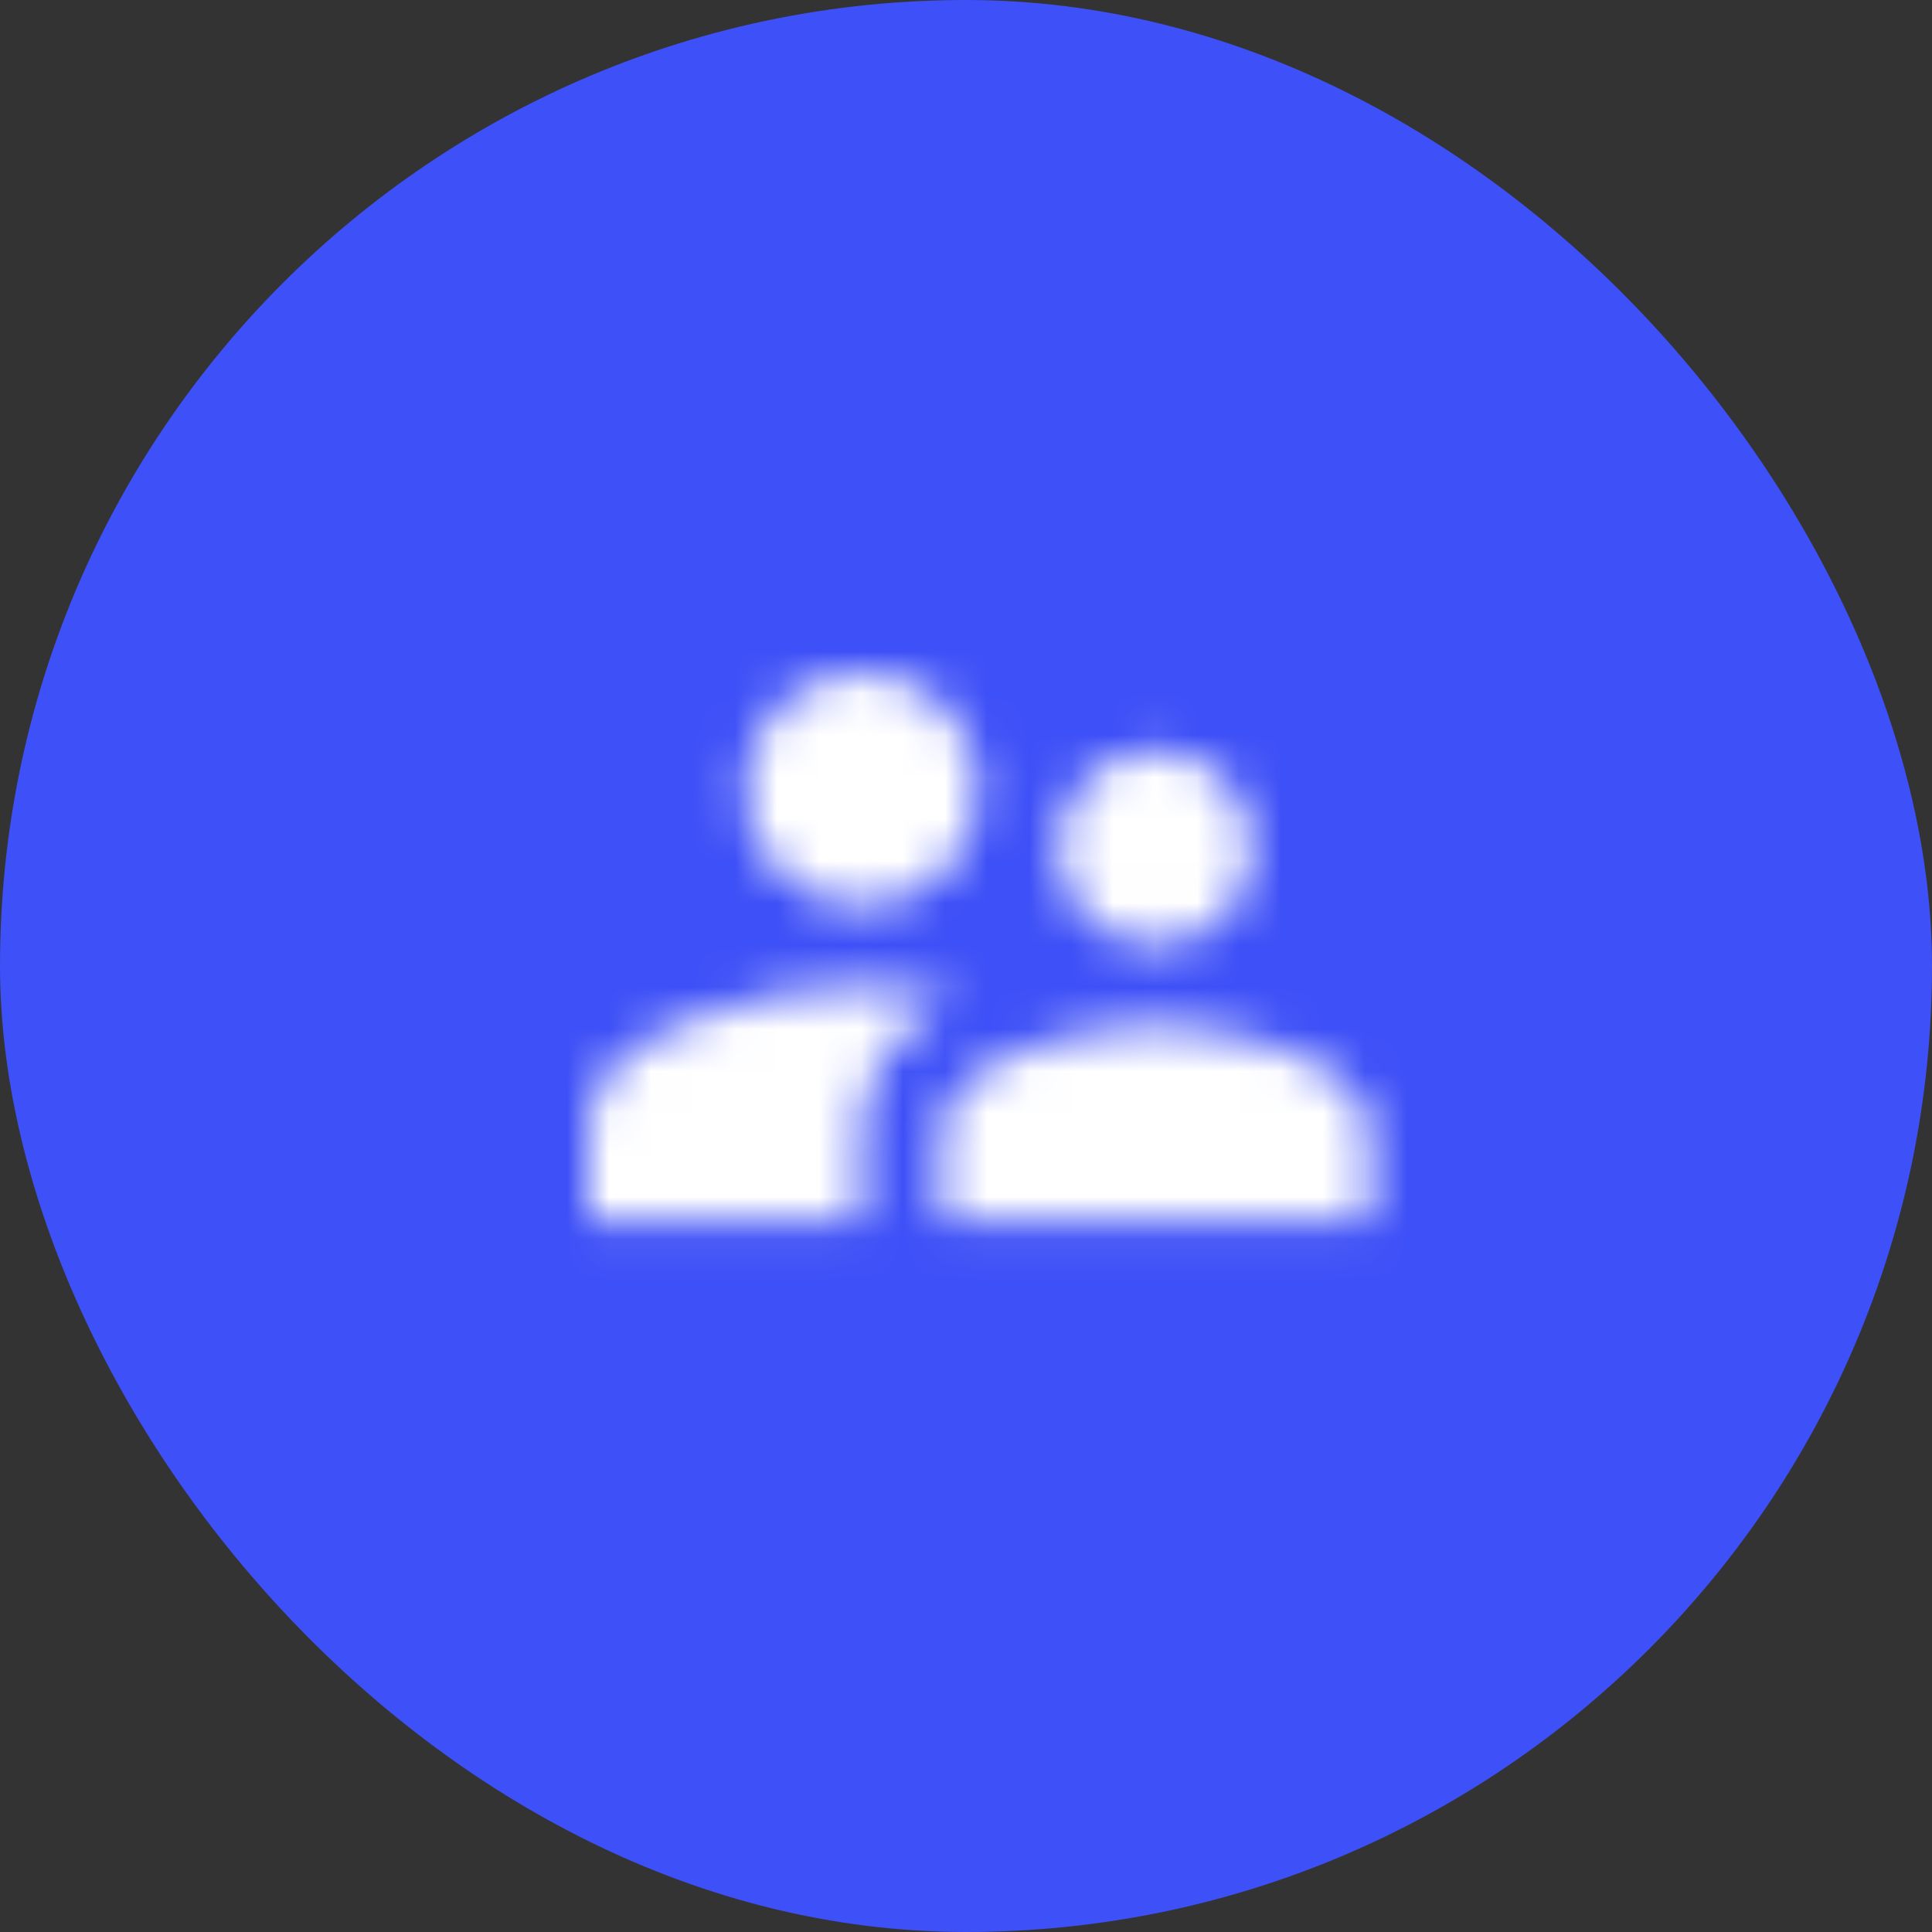
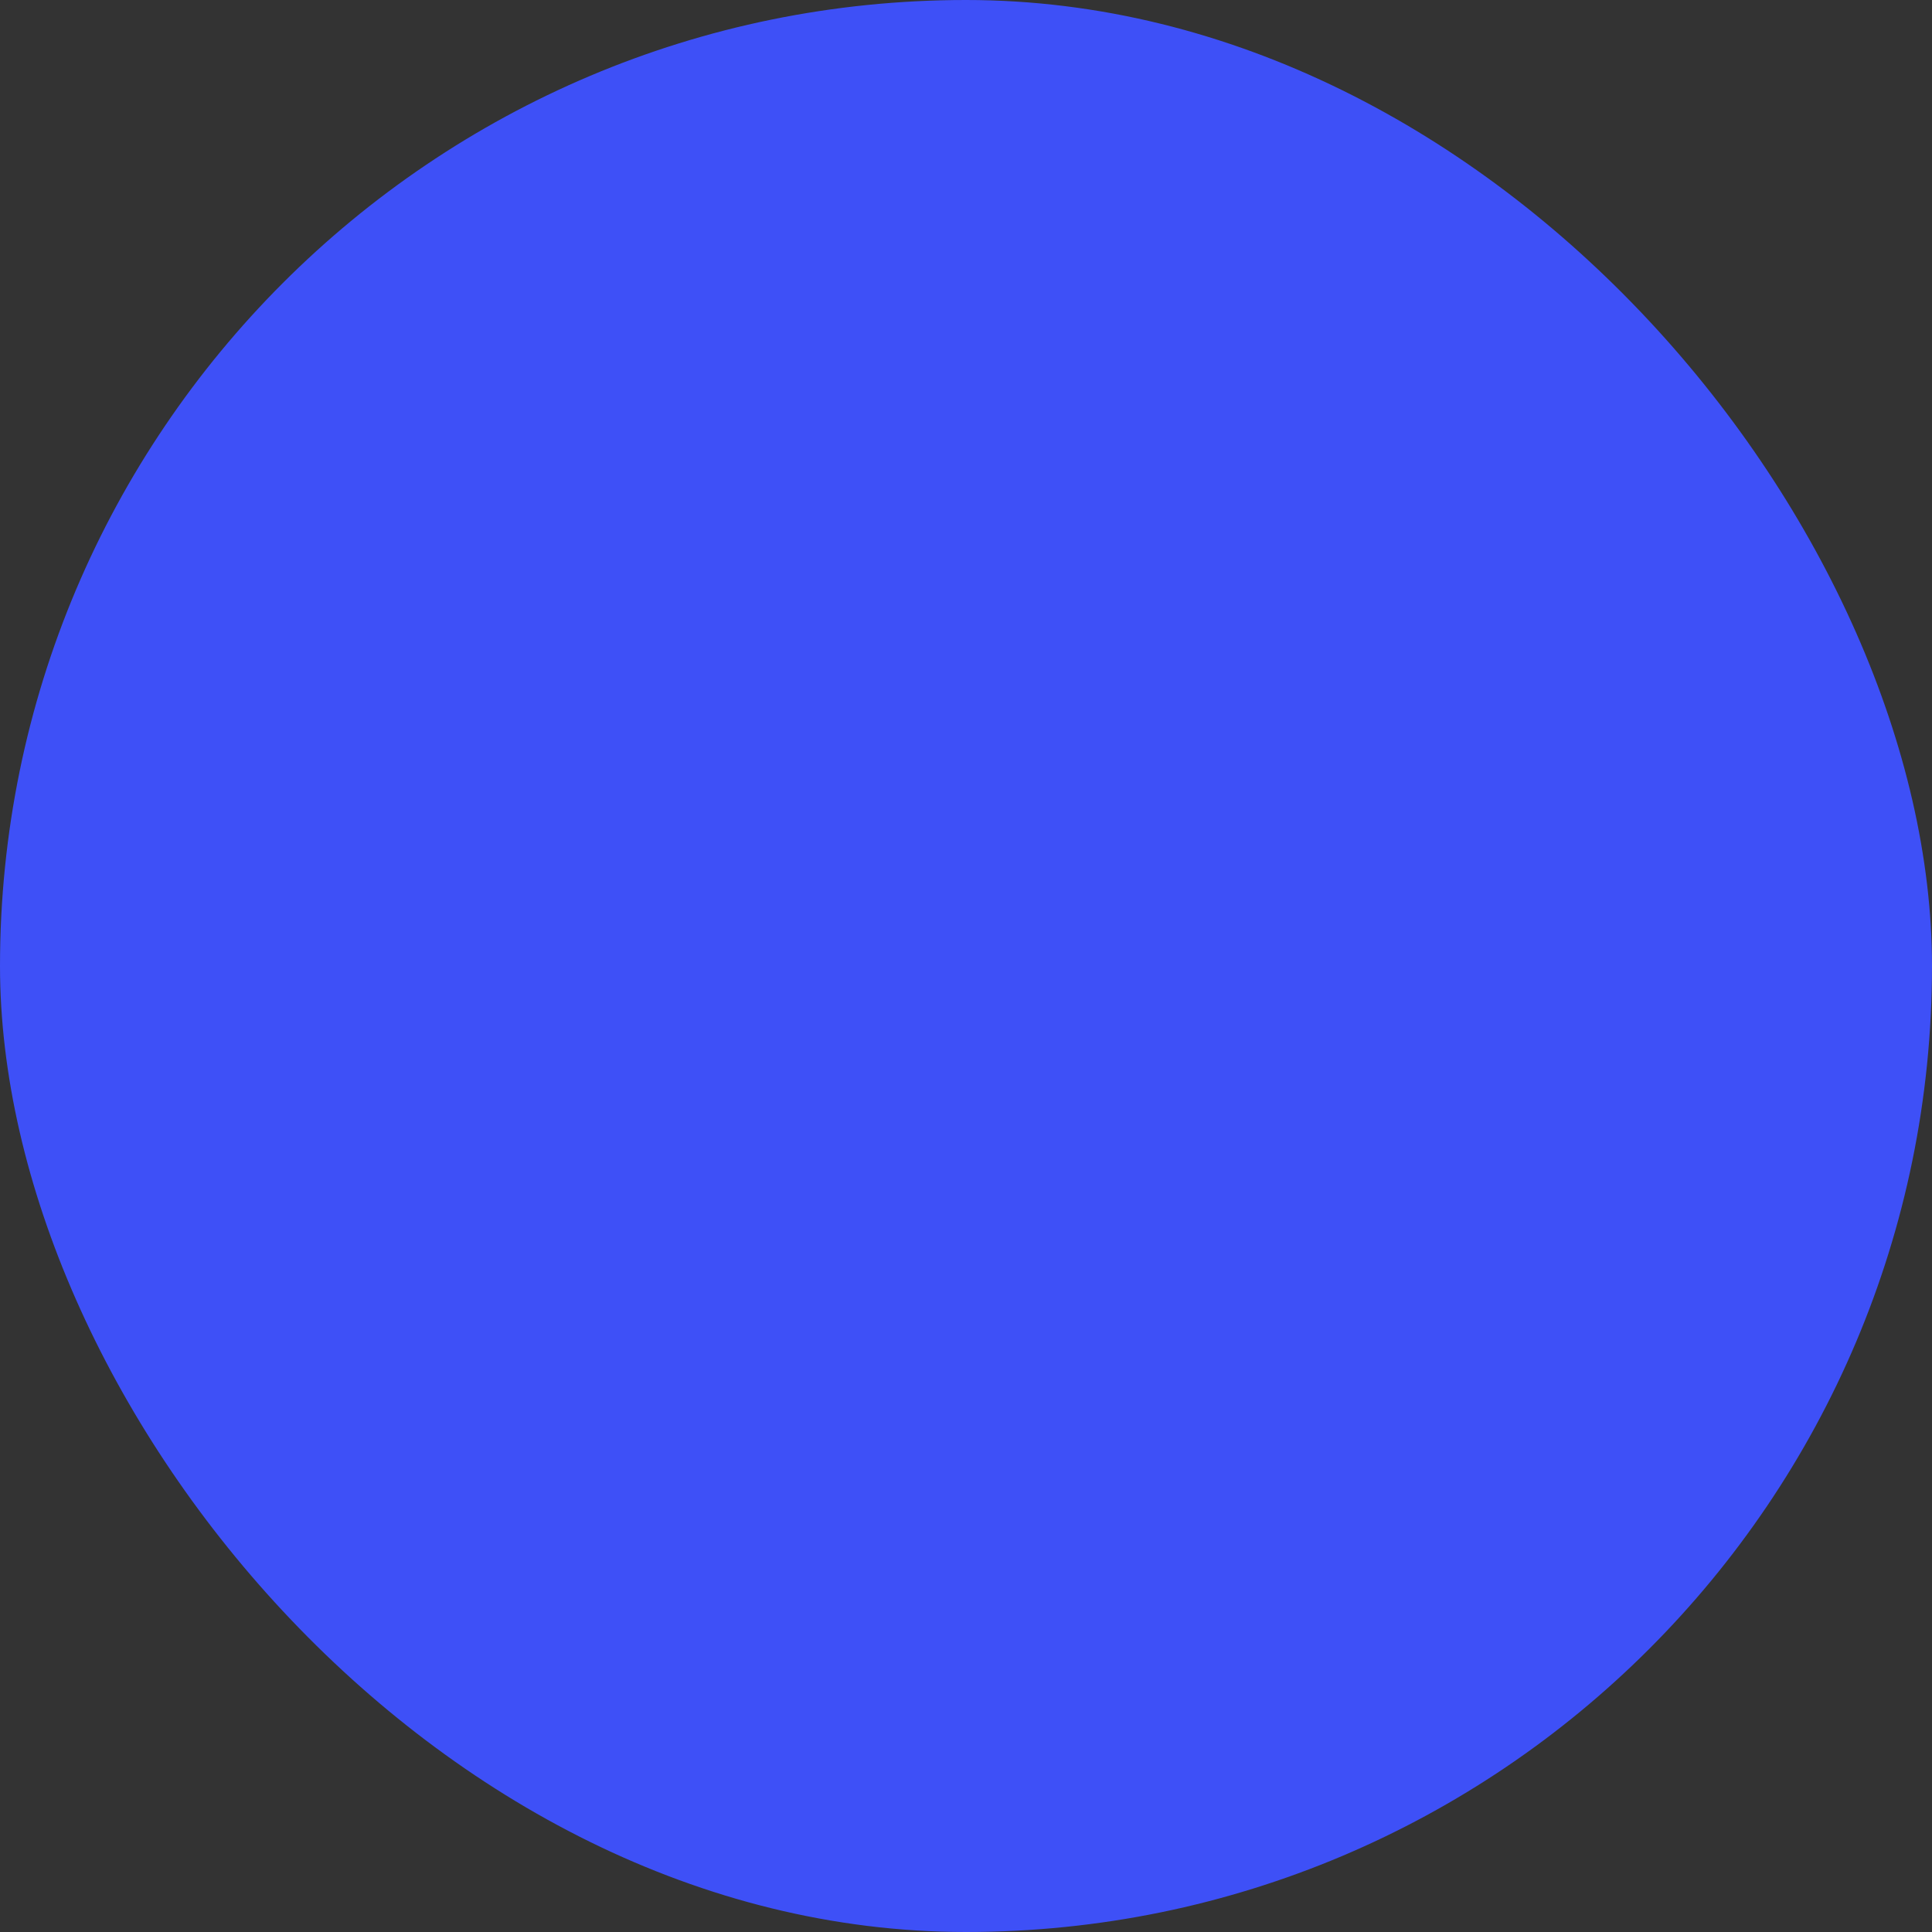
<svg xmlns="http://www.w3.org/2000/svg" width="46" height="46" viewBox="0 0 46 46" fill="none">
  <rect x="0" y="0" width="46" height="46" fill="#333333" stroke="none" />
  <rect width="46" height="46" rx="23" fill="#3E50F7" />
  <mask id="mask0_932_176367" style="mask-type:luminance" maskUnits="userSpaceOnUse" x="14" y="16" width="19" height="14">
-     <path fill-rule="evenodd" clip-rule="evenodd" d="M27.508 22.52C28.794 22.52 29.828 21.476 29.828 20.19C29.828 18.905 28.794 17.861 27.508 17.861C26.222 17.861 25.179 18.905 25.179 20.19C25.179 21.476 26.222 22.52 27.508 22.52ZM20.521 21.59C22.068 21.59 23.307 20.342 23.307 18.795C23.307 17.248 22.068 16 20.521 16C18.975 16 17.726 17.248 17.726 18.795C17.726 20.342 18.975 21.59 20.521 21.59ZM27.511 24.387C25.806 24.387 22.387 25.244 22.387 26.949V29.046H32.636V26.949C32.636 25.244 29.216 24.387 27.511 24.387ZM20.522 23.453C18.351 23.453 14 24.543 14 26.713V29.043H20.522V26.946C20.522 26.154 20.829 24.766 22.73 23.713C21.919 23.546 21.137 23.453 20.522 23.453Z" fill="white" />
+     <path fill-rule="evenodd" clip-rule="evenodd" d="M27.508 22.52C28.794 22.52 29.828 21.476 29.828 20.19C29.828 18.905 28.794 17.861 27.508 17.861C26.222 17.861 25.179 18.905 25.179 20.19C25.179 21.476 26.222 22.52 27.508 22.52ZM20.521 21.59C22.068 21.59 23.307 20.342 23.307 18.795C23.307 17.248 22.068 16 20.521 16C18.975 16 17.726 17.248 17.726 18.795C17.726 20.342 18.975 21.59 20.521 21.59ZM27.511 24.387C25.806 24.387 22.387 25.244 22.387 26.949V29.046H32.636V26.949C32.636 25.244 29.216 24.387 27.511 24.387ZM20.522 23.453C18.351 23.453 14 24.543 14 26.713V29.043H20.522V26.946C20.522 26.154 20.829 24.766 22.73 23.713C21.919 23.546 21.137 23.453 20.522 23.453" fill="white" />
  </mask>
  <g mask="url(#mask0_932_176367)">
-     <rect x="-5.75" y="-5.75" width="57.5" height="57.5" fill="white" />
-   </g>
+     </g>
</svg>